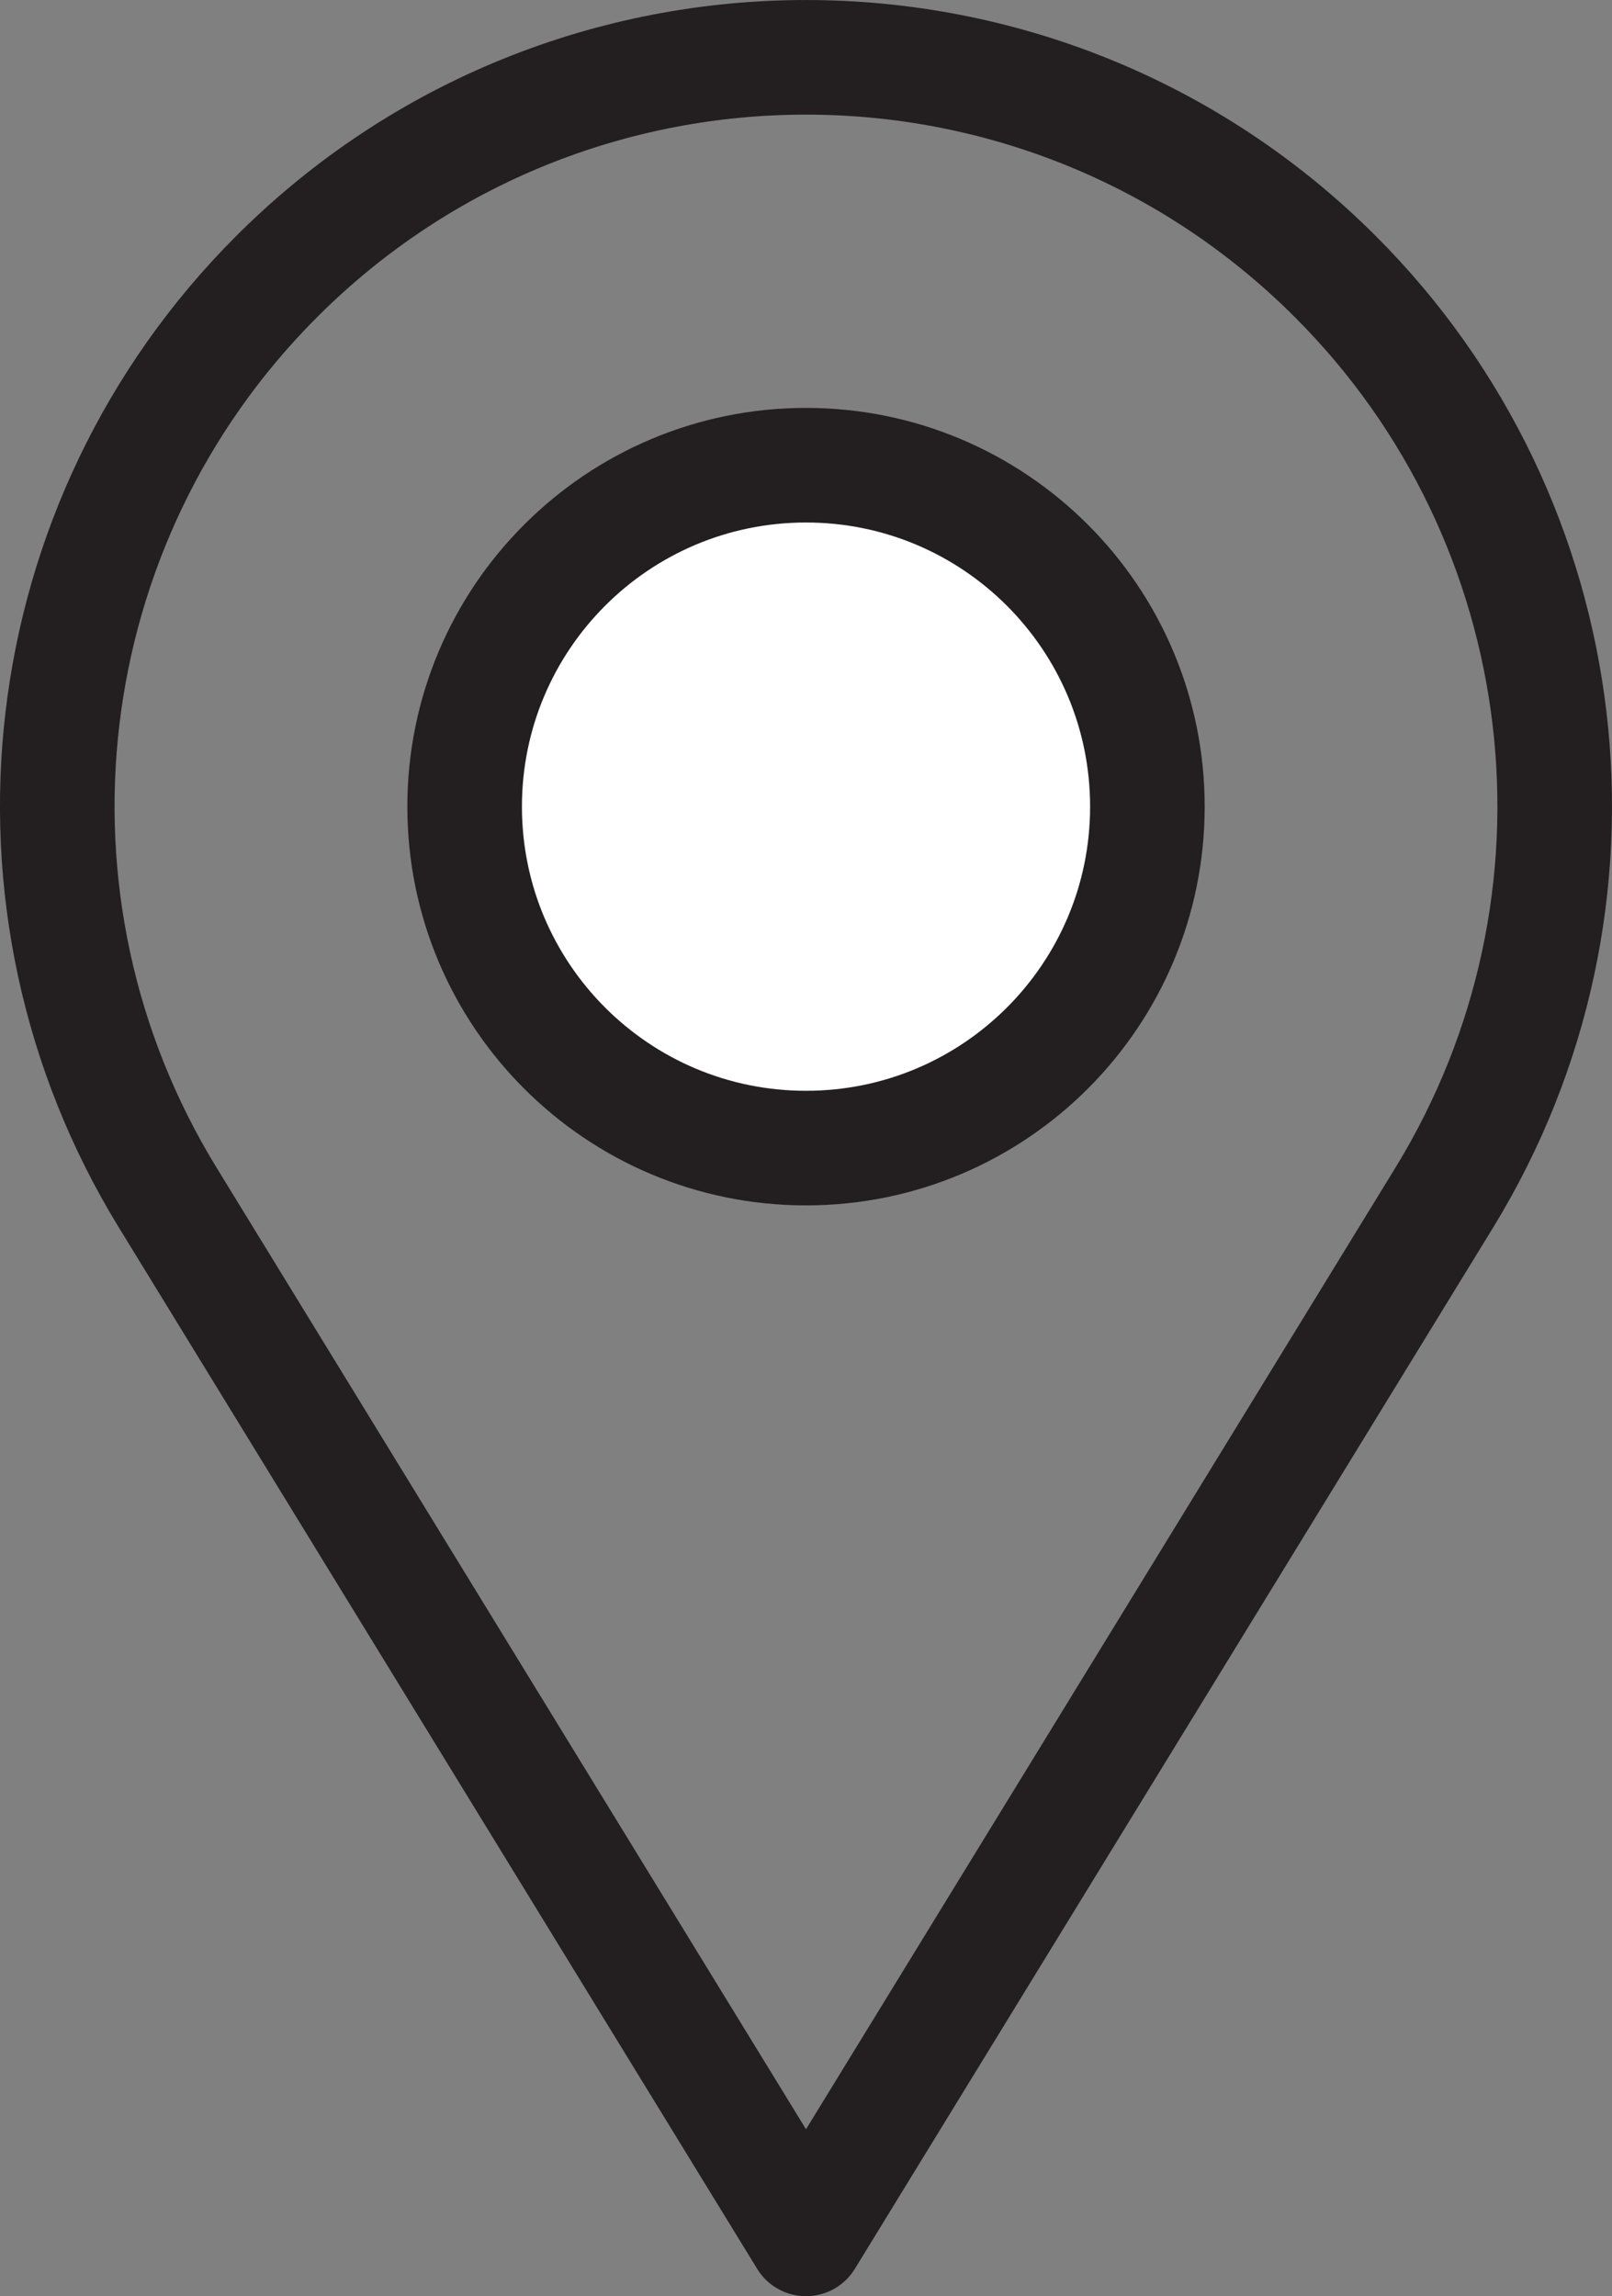
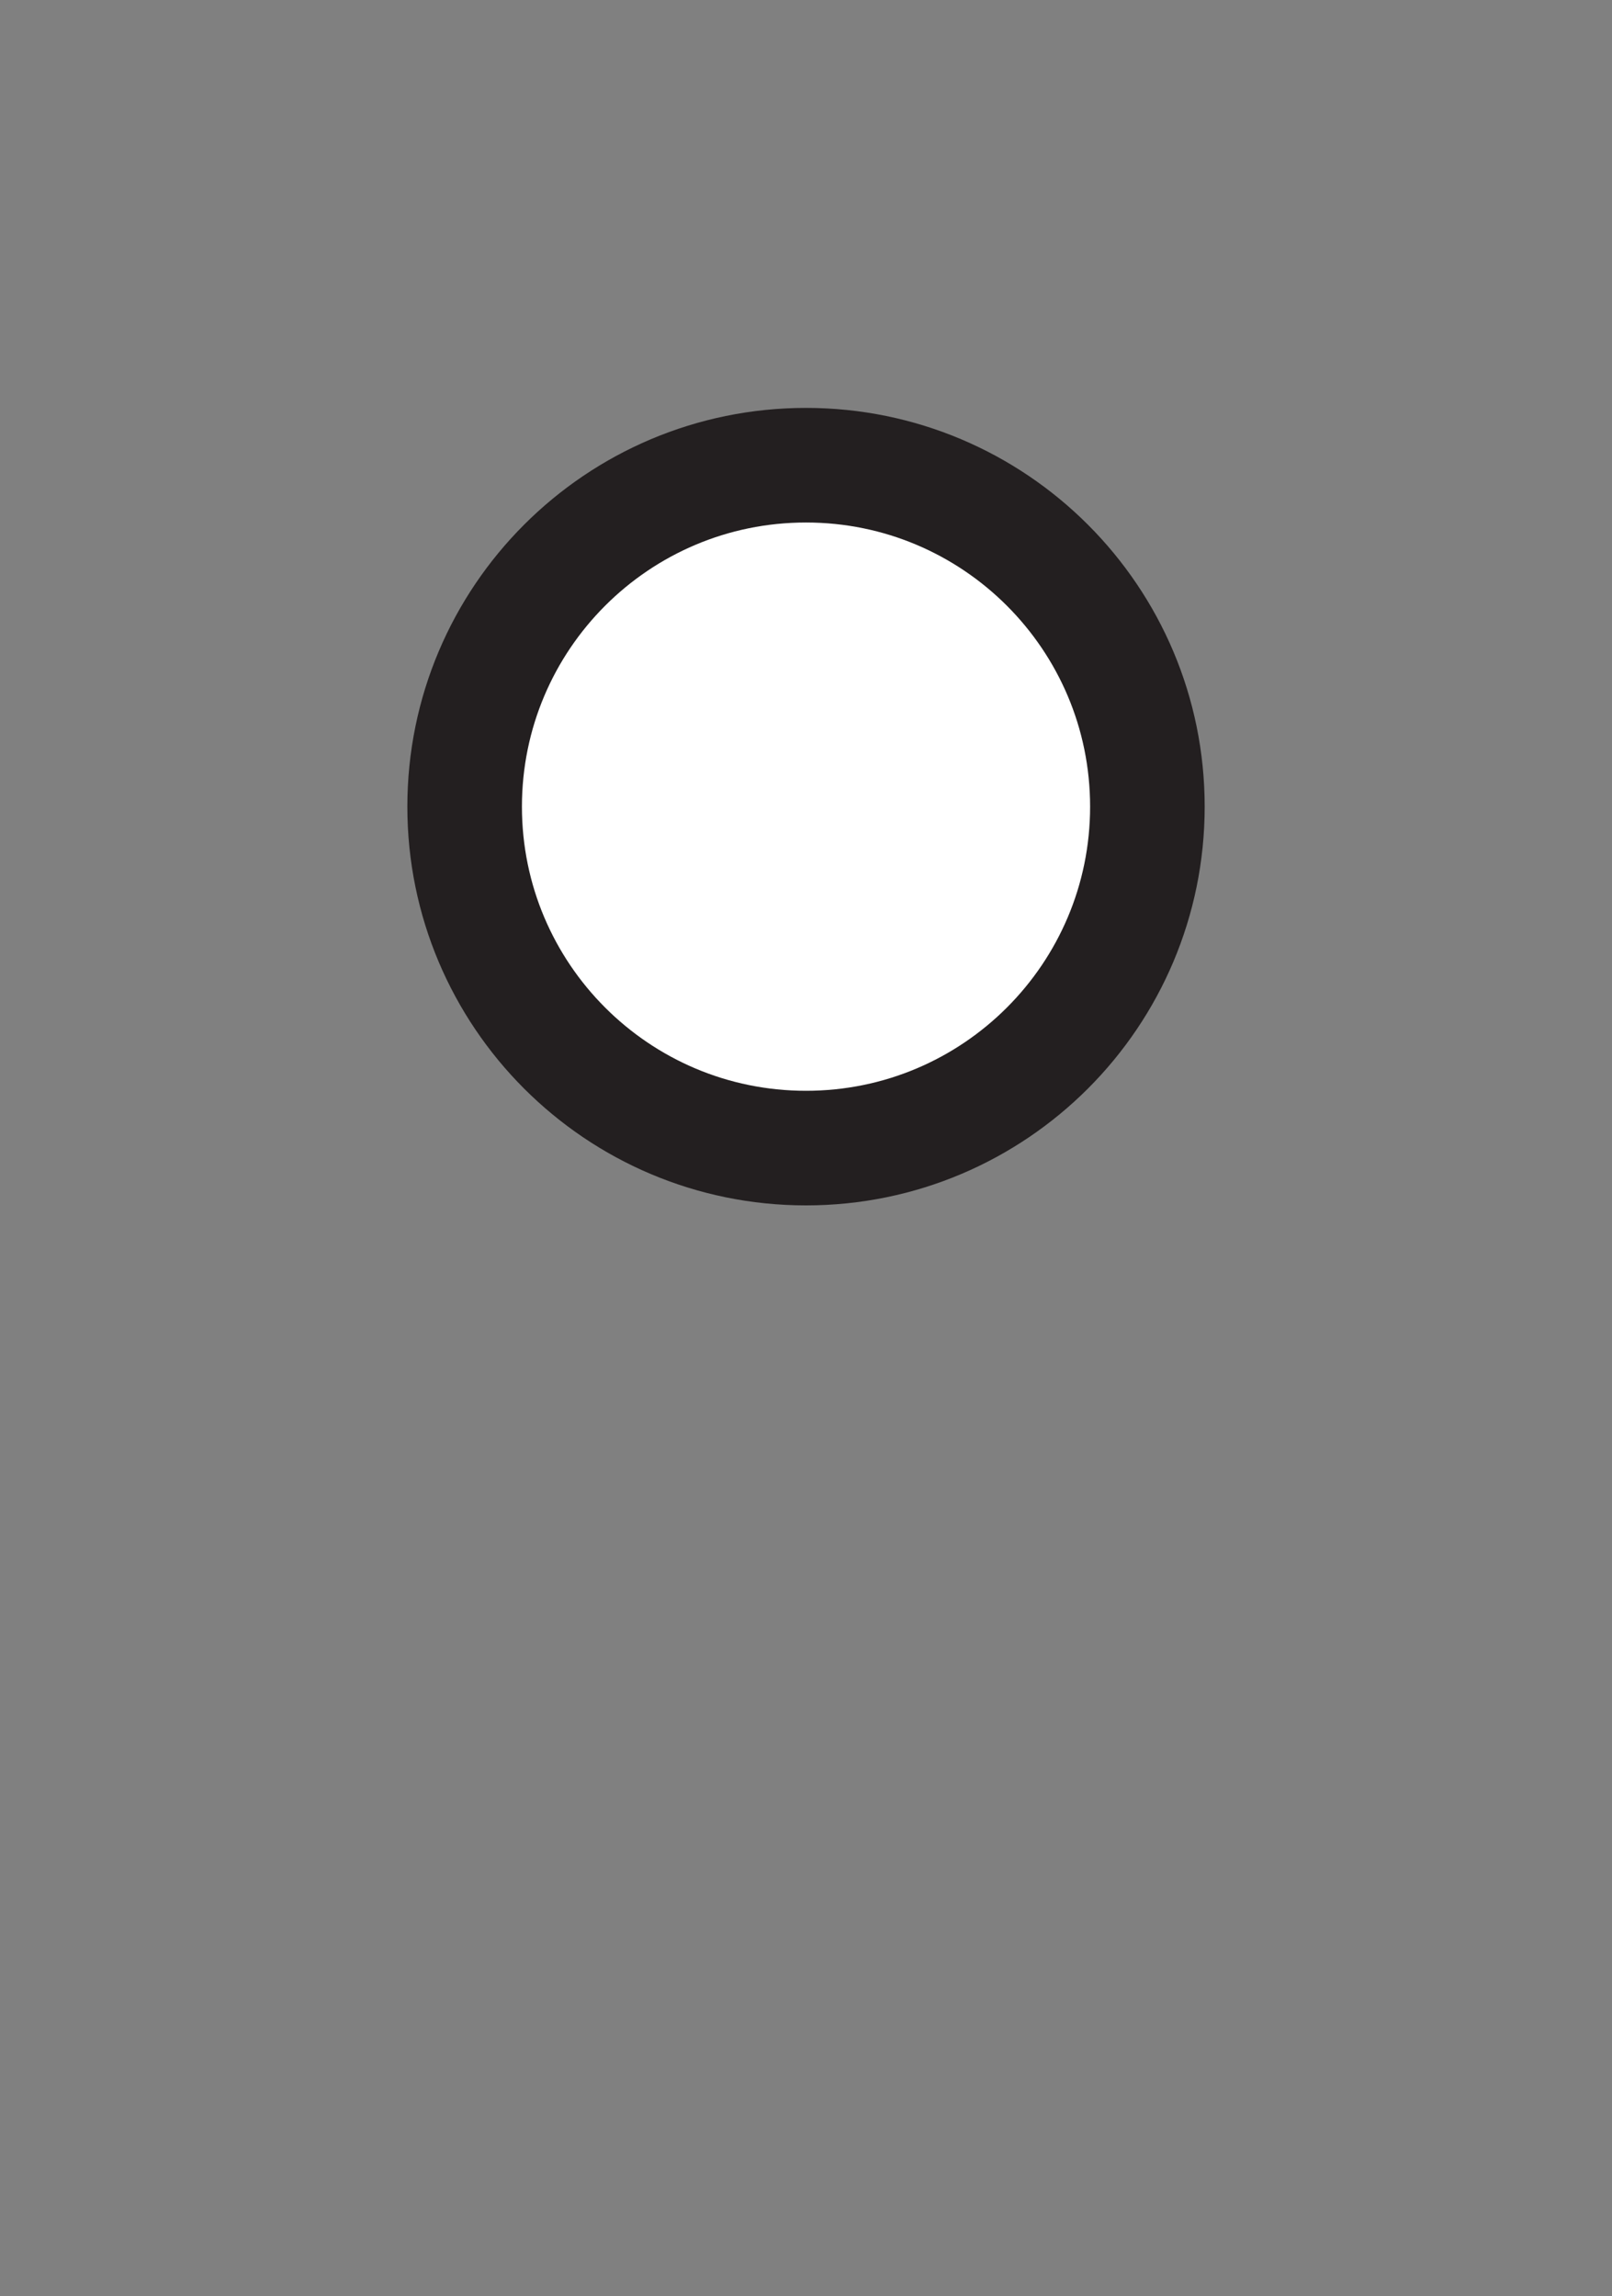
<svg xmlns="http://www.w3.org/2000/svg" xml:space="preserve" width="124.073mm" height="176.696mm" version="1.1" style="shape-rendering:geometricPrecision; text-rendering:geometricPrecision; image-rendering:optimizeQuality; fill-rule:evenodd; clip-rule:evenodd" viewBox="0 0 1516.87 2160.21">
  <rect x="0" y="0" width="1516.87" height="2160.21" fill="#808080" stroke="none" />
  <defs>
    <style type="text/css">
   
    .str1 {stroke:#231F20;stroke-width:107.82;stroke-miterlimit:10}
    .str0 {stroke:#231F20;stroke-width:107.82;stroke-linecap:round;stroke-linejoin:round;stroke-miterlimit:10}
    .fil0 {fill:none}
    .fil1 {fill:white}
   
  </style>
  </defs>
  <g id="Camada_x0020_1">
-     <path class="fil0 str0" d="M758.44 2106.29l600.62 -979.63c170.27,-277.74 127.92,-636.03 -102.48,-866.4l0 -0c-275.12,-275.12 -721.21,-275.12 -996.33,0l0 0c-230.35,230.37 -272.75,588.65 -102.43,866.4l600.62 979.63z" />
    <path class="fil1 str1" d="M437.22 758.87c0,177.41 143.79,321.23 321.23,321.23 177.39,0 321.23,-143.82 321.23,-321.23 0,-177.41 -143.84,-321.22 -321.23,-321.22 -177.43,0 -321.23,143.82 -321.23,321.22z" />
  </g>
</svg>